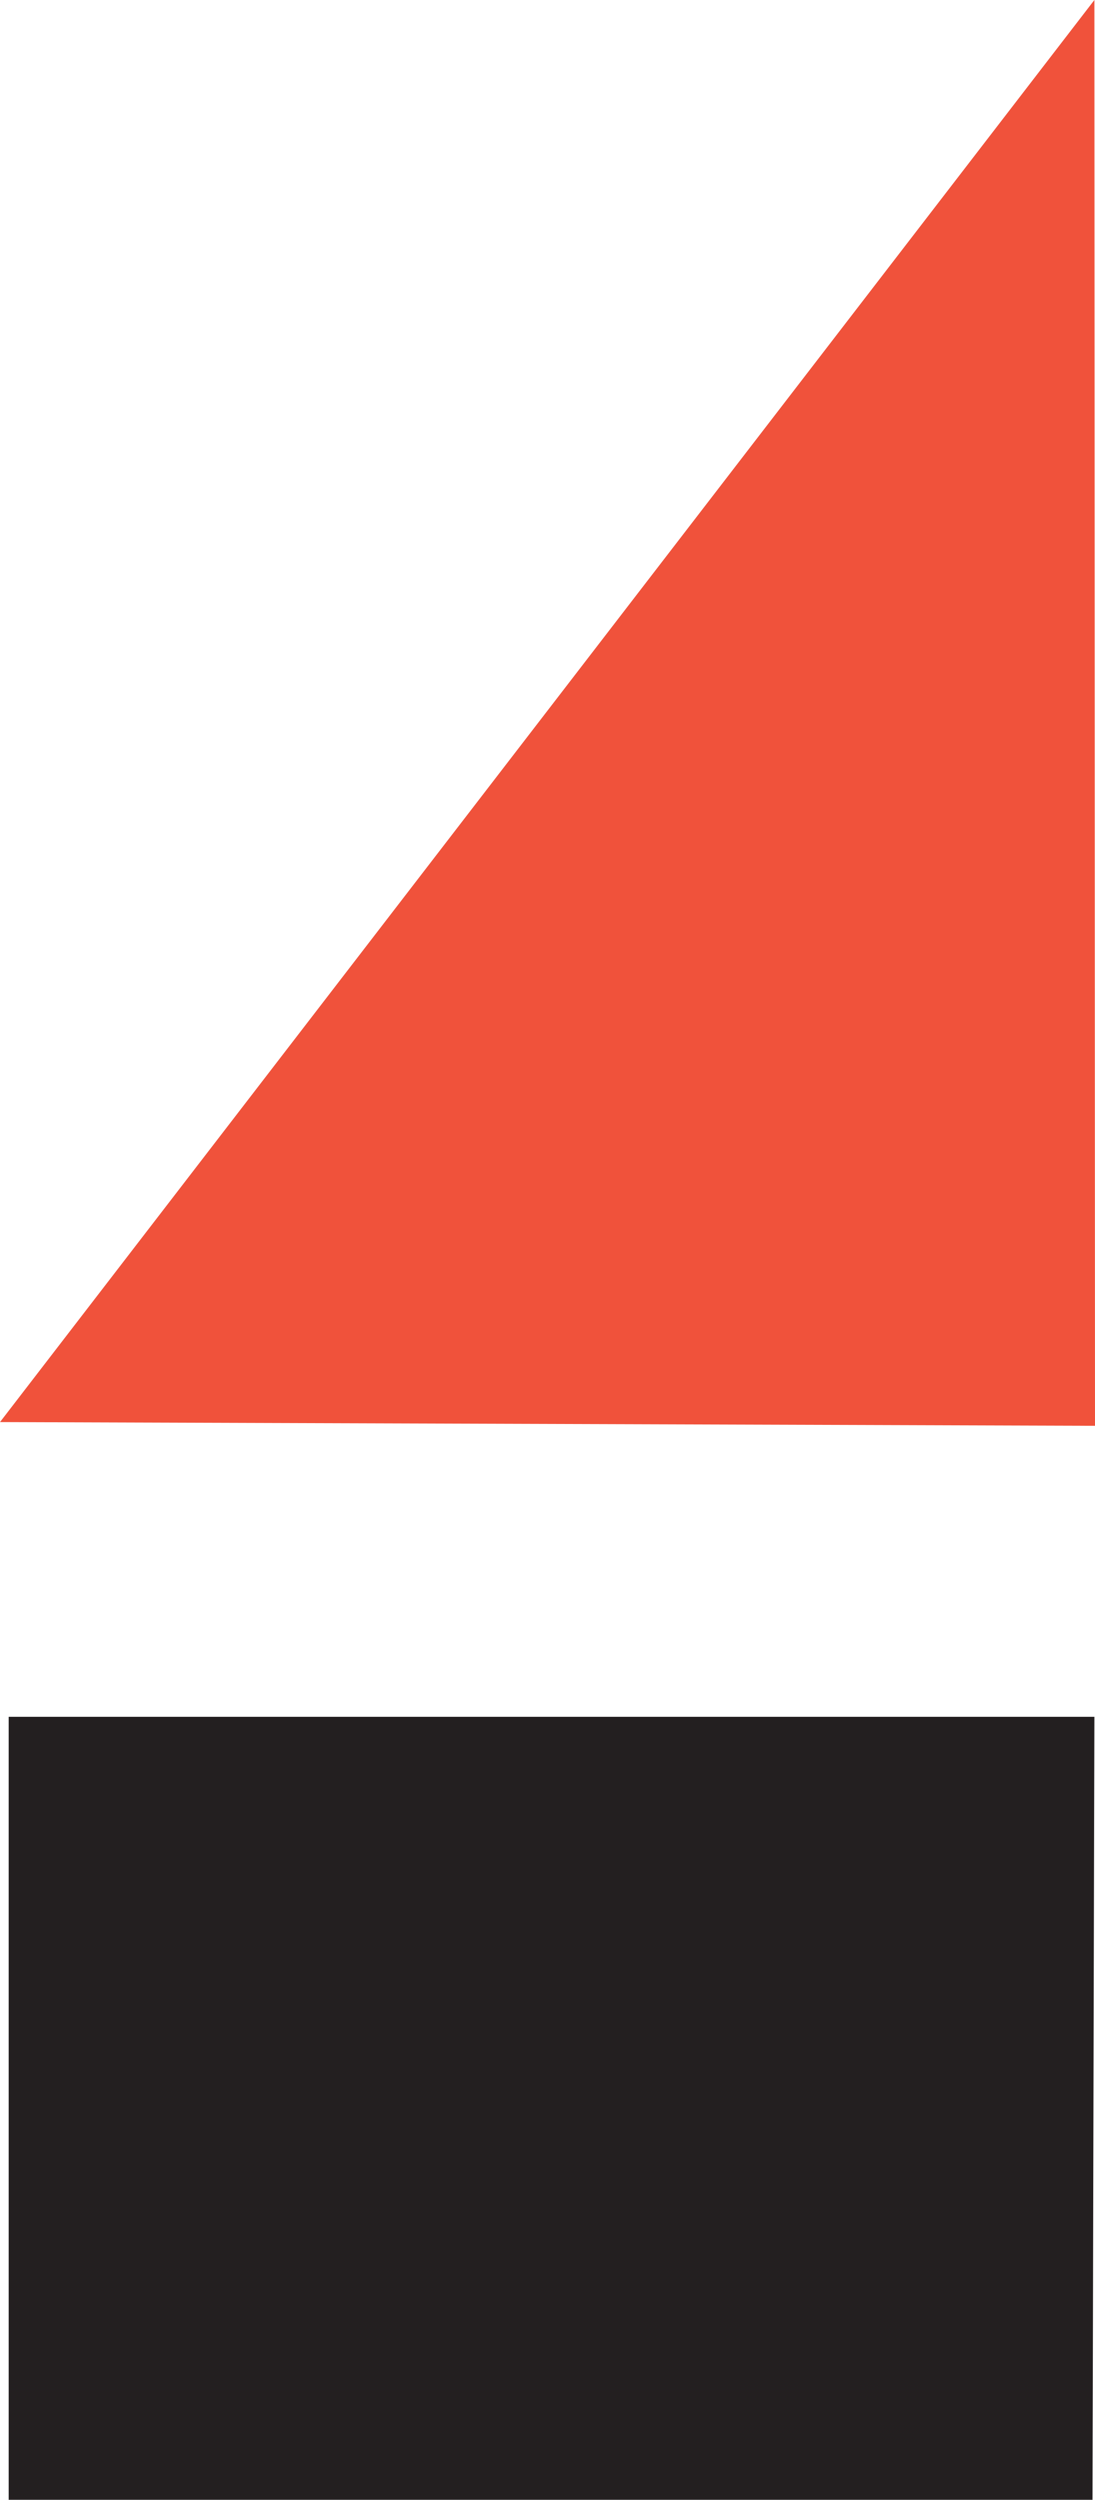
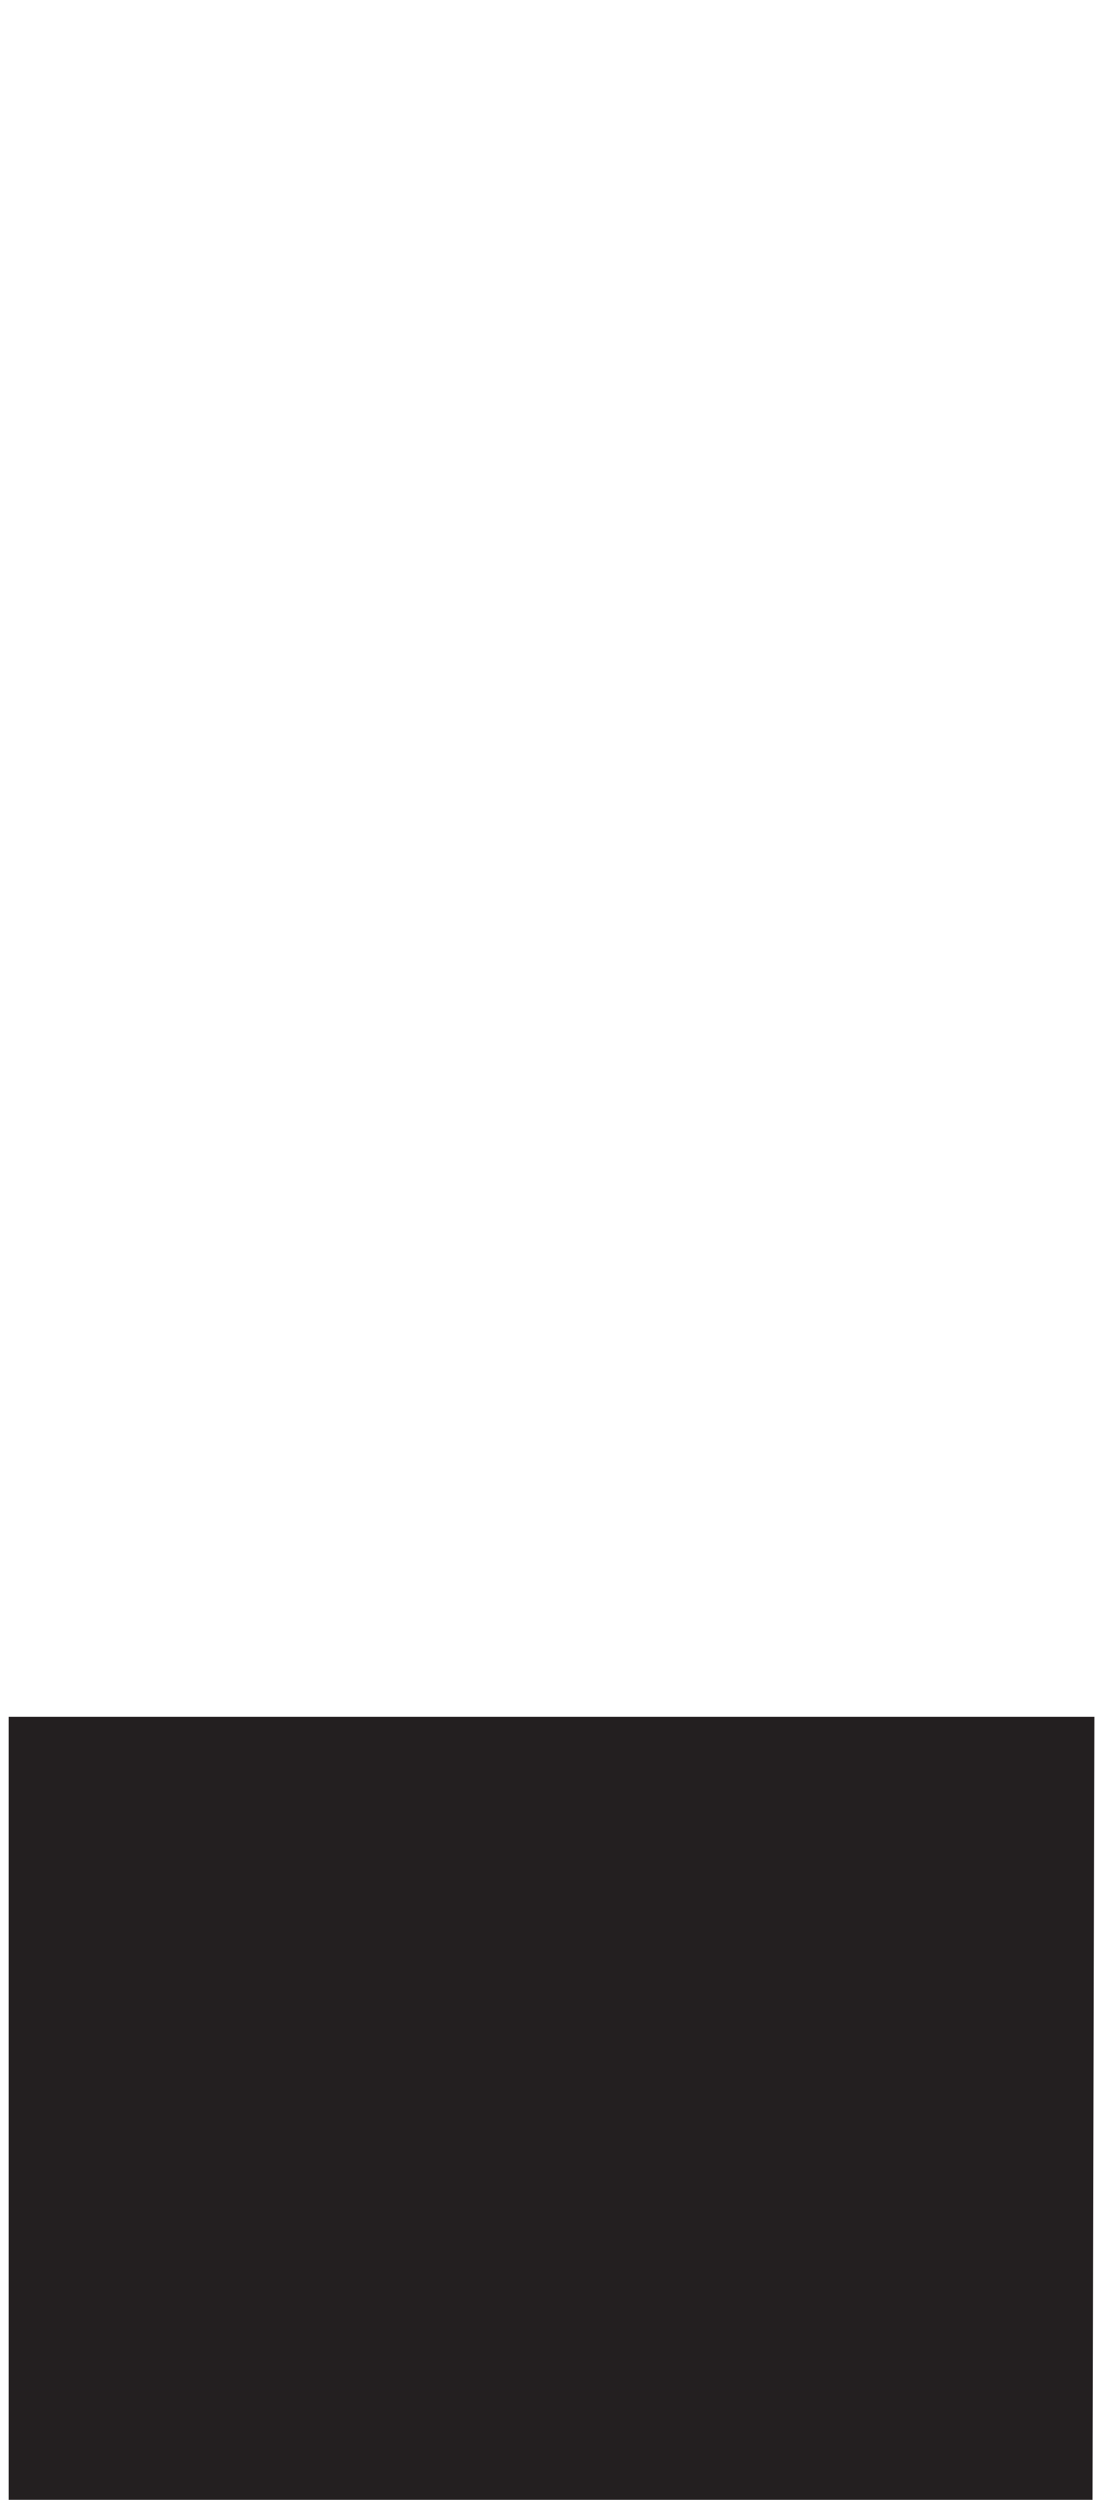
<svg xmlns="http://www.w3.org/2000/svg" viewBox="0 0 17.66 40.29">
  <defs>
    <style>.cls-1{fill:#f0523b;}.cls-2{fill:#231f20;}</style>
  </defs>
  <title>titleRecurso 1</title>
  <g id="Capa_2" data-name="Capa 2">
    <g id="Modo_de_aislamiento" data-name="Modo de aislamiento">
-       <polygon class="cls-1" points="0 22.92 17.65 0 17.66 22.98 0 22.92" />
      <polygon class="cls-2" points="0.14 27.67 0.14 40.29 17.62 40.29 17.65 27.67 0.14 27.67" />
    </g>
  </g>
</svg>